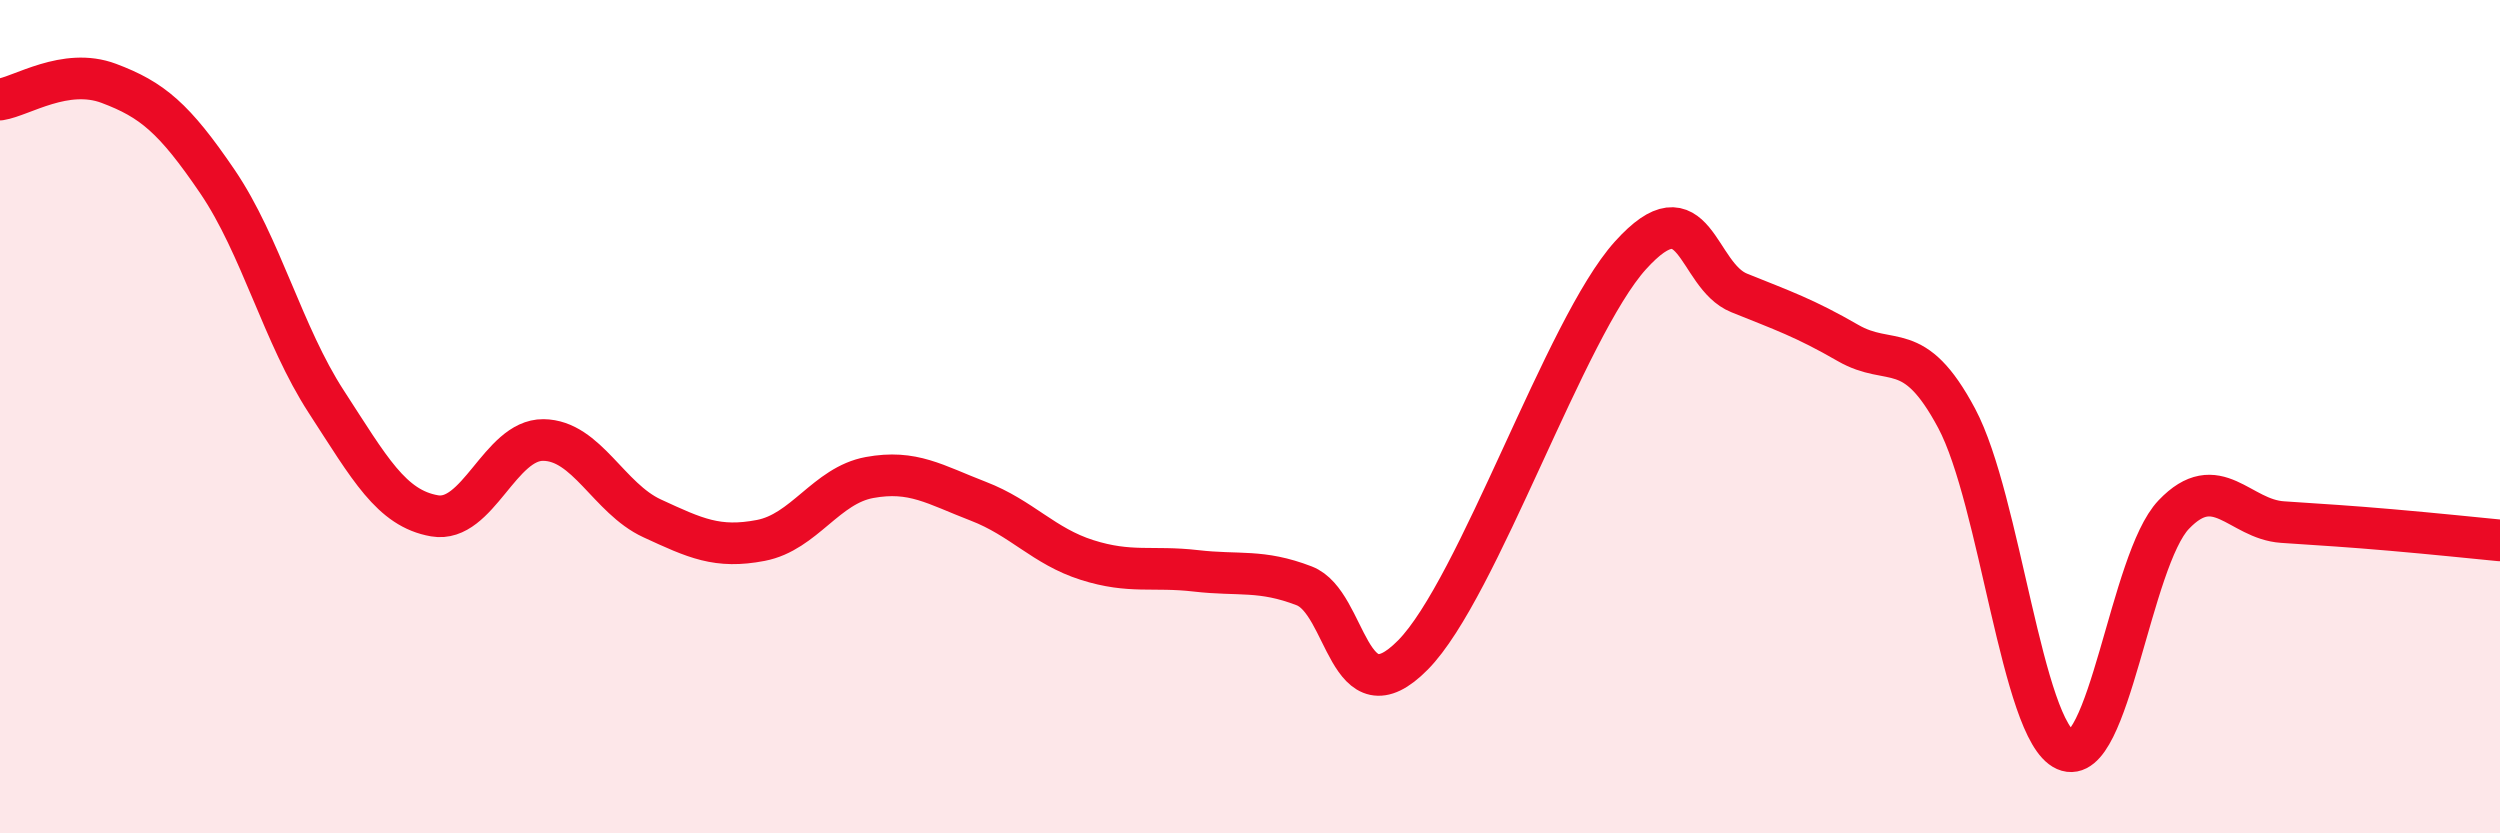
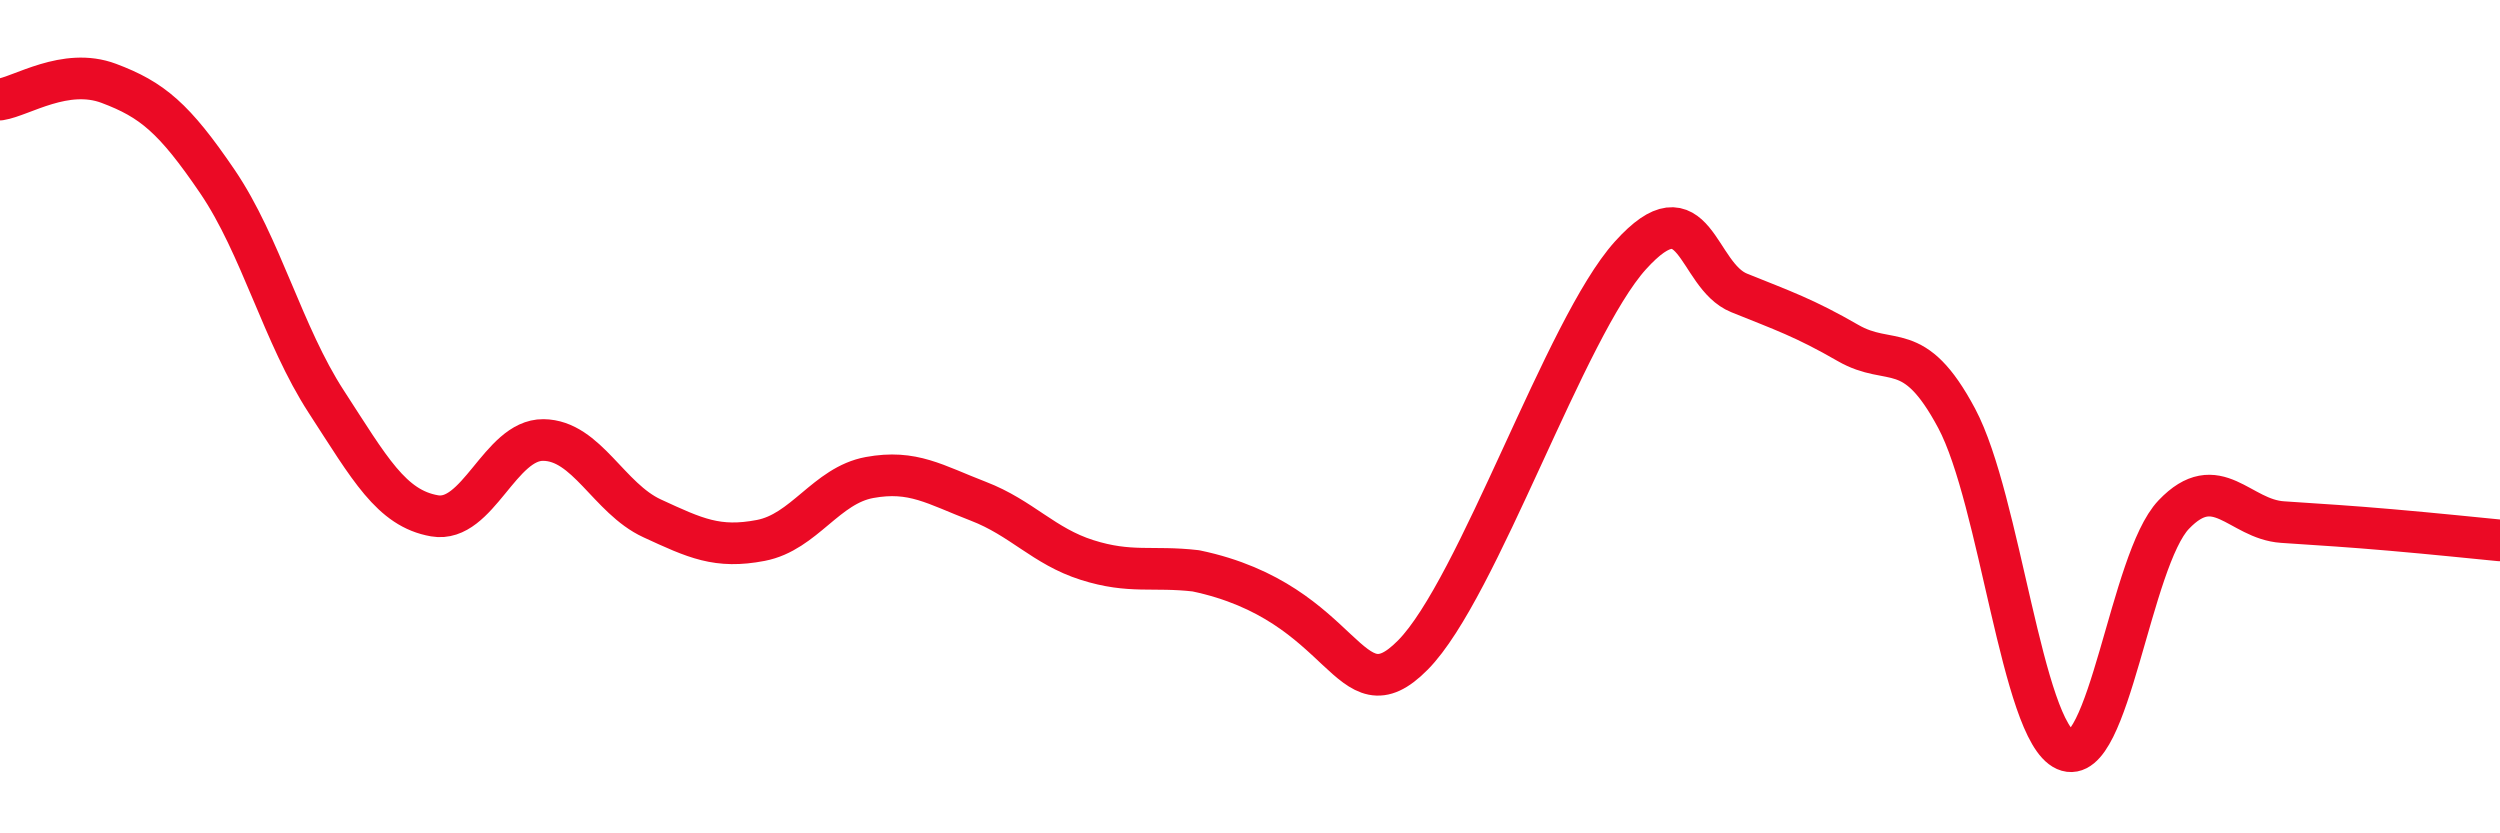
<svg xmlns="http://www.w3.org/2000/svg" width="60" height="20" viewBox="0 0 60 20">
-   <path d="M 0,2.39 C 0.52,2.31 1.57,1.61 2.61,2 C 3.65,2.39 4.18,2.83 5.22,4.36 C 6.26,5.89 6.79,8.04 7.83,9.64 C 8.87,11.24 9.39,12.2 10.43,12.38 C 11.47,12.56 12,10.55 13.04,10.56 C 14.08,10.57 14.61,11.96 15.65,12.44 C 16.69,12.92 17.22,13.17 18.26,12.97 C 19.3,12.77 19.83,11.65 20.87,11.46 C 21.91,11.27 22.44,11.63 23.48,12.03 C 24.52,12.43 25.05,13.11 26.09,13.44 C 27.13,13.77 27.66,13.58 28.7,13.7 C 29.74,13.82 30.26,13.66 31.3,14.06 C 32.34,14.46 32.34,17.31 33.91,15.72 C 35.48,14.13 37.56,7.87 39.13,6.13 C 40.7,4.39 40.7,6.61 41.74,7.03 C 42.78,7.45 43.31,7.63 44.35,8.23 C 45.39,8.83 45.92,8.09 46.96,10.04 C 48,11.99 48.53,17.54 49.57,18 C 50.61,18.46 51.13,13.44 52.17,12.35 C 53.21,11.26 53.74,12.46 54.78,12.53 C 55.82,12.6 56.35,12.63 57.39,12.72 C 58.43,12.81 59.48,12.92 60,12.97L60 20L0 20Z" fill="#EB0A25" opacity="0.1" stroke-linecap="round" stroke-linejoin="round" />
-   <path d="M 0,2.39 C 0.52,2.31 1.57,1.61 2.61,2 C 3.65,2.39 4.18,2.83 5.22,4.36 C 6.26,5.89 6.79,8.04 7.83,9.64 C 8.87,11.24 9.39,12.2 10.43,12.38 C 11.47,12.56 12,10.55 13.04,10.56 C 14.08,10.57 14.61,11.96 15.65,12.44 C 16.69,12.92 17.22,13.17 18.26,12.97 C 19.3,12.77 19.83,11.65 20.87,11.46 C 21.91,11.27 22.44,11.63 23.48,12.03 C 24.52,12.43 25.05,13.11 26.09,13.44 C 27.13,13.77 27.66,13.58 28.7,13.7 C 29.74,13.82 30.26,13.66 31.3,14.06 C 32.34,14.46 32.34,17.31 33.91,15.72 C 35.48,14.13 37.56,7.87 39.13,6.13 C 40.7,4.39 40.7,6.61 41.74,7.03 C 42.78,7.45 43.31,7.63 44.35,8.23 C 45.39,8.83 45.92,8.09 46.96,10.04 C 48,11.99 48.53,17.54 49.57,18 C 50.61,18.46 51.13,13.44 52.17,12.35 C 53.21,11.26 53.74,12.46 54.78,12.53 C 55.82,12.6 56.35,12.63 57.39,12.72 C 58.43,12.81 59.48,12.92 60,12.97" stroke="#EB0A25" stroke-width="1" fill="none" stroke-linecap="round" stroke-linejoin="round" />
+   <path d="M 0,2.39 C 0.52,2.31 1.57,1.61 2.61,2 C 3.65,2.39 4.18,2.83 5.22,4.36 C 6.26,5.89 6.79,8.04 7.83,9.64 C 8.87,11.24 9.39,12.2 10.43,12.38 C 11.47,12.56 12,10.55 13.04,10.56 C 14.08,10.57 14.61,11.96 15.65,12.44 C 16.69,12.92 17.22,13.17 18.26,12.97 C 19.3,12.77 19.83,11.65 20.87,11.46 C 21.91,11.27 22.44,11.63 23.48,12.03 C 24.52,12.43 25.05,13.11 26.09,13.44 C 27.13,13.77 27.66,13.58 28.7,13.7 C 32.34,14.46 32.34,17.31 33.91,15.72 C 35.48,14.13 37.56,7.87 39.13,6.13 C 40.7,4.39 40.7,6.61 41.74,7.03 C 42.78,7.45 43.31,7.63 44.35,8.23 C 45.39,8.83 45.92,8.09 46.96,10.04 C 48,11.99 48.53,17.54 49.57,18 C 50.61,18.46 51.13,13.44 52.17,12.35 C 53.21,11.26 53.74,12.46 54.78,12.53 C 55.82,12.6 56.35,12.63 57.39,12.72 C 58.43,12.81 59.48,12.92 60,12.97" stroke="#EB0A25" stroke-width="1" fill="none" stroke-linecap="round" stroke-linejoin="round" />
</svg>